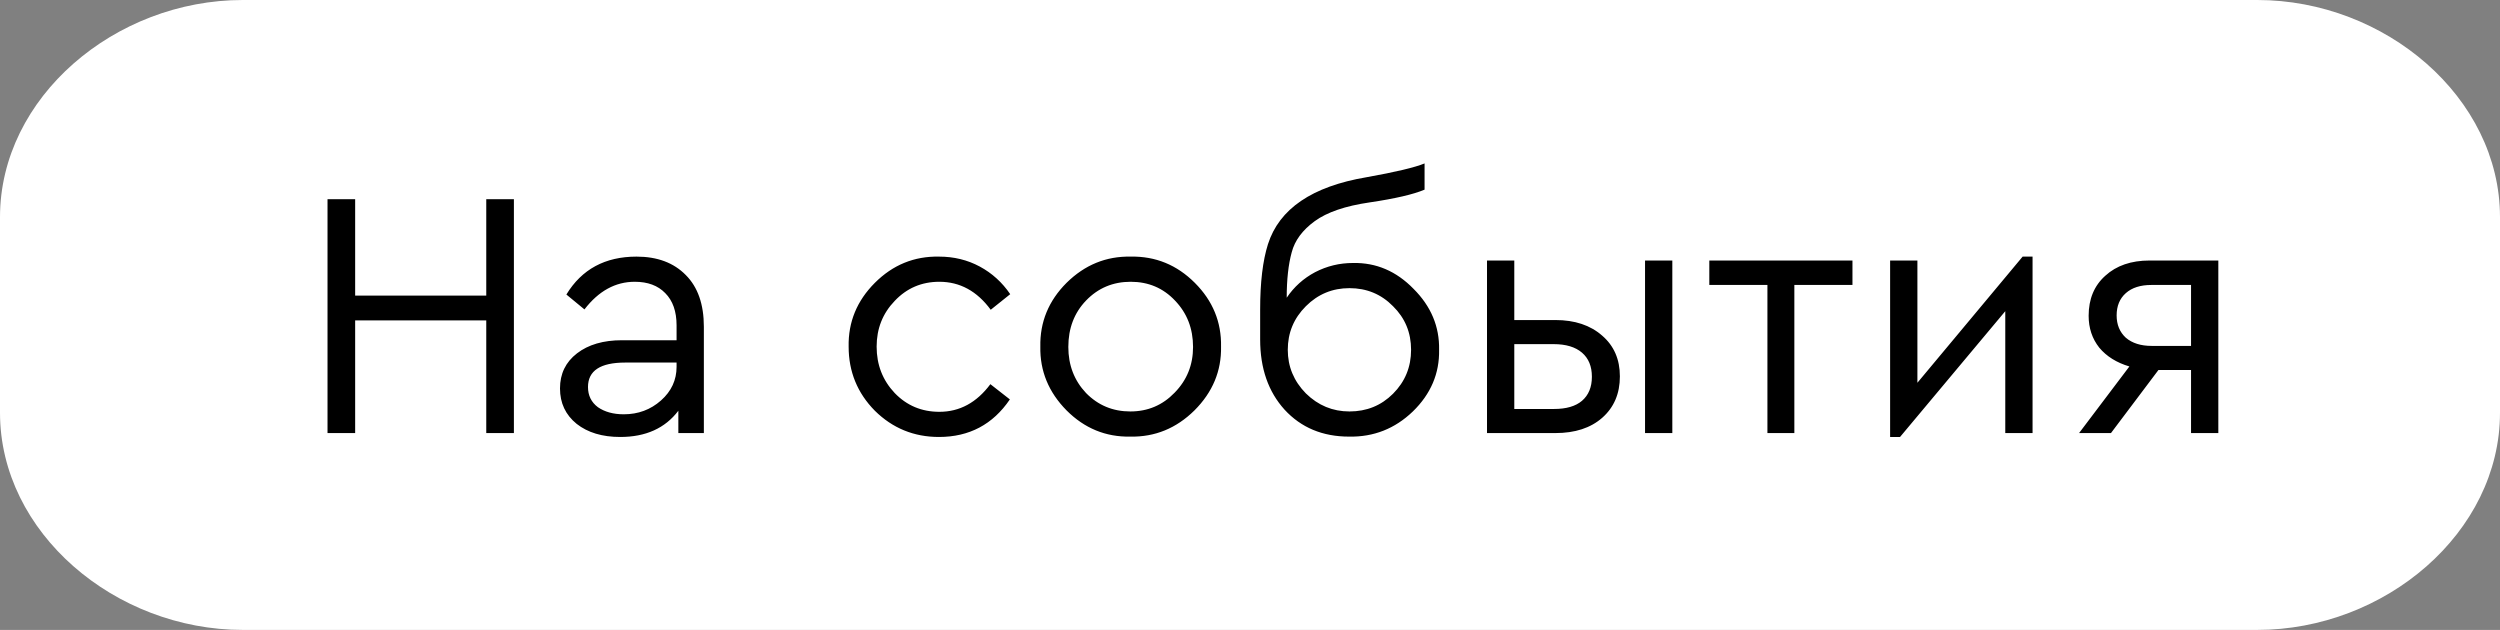
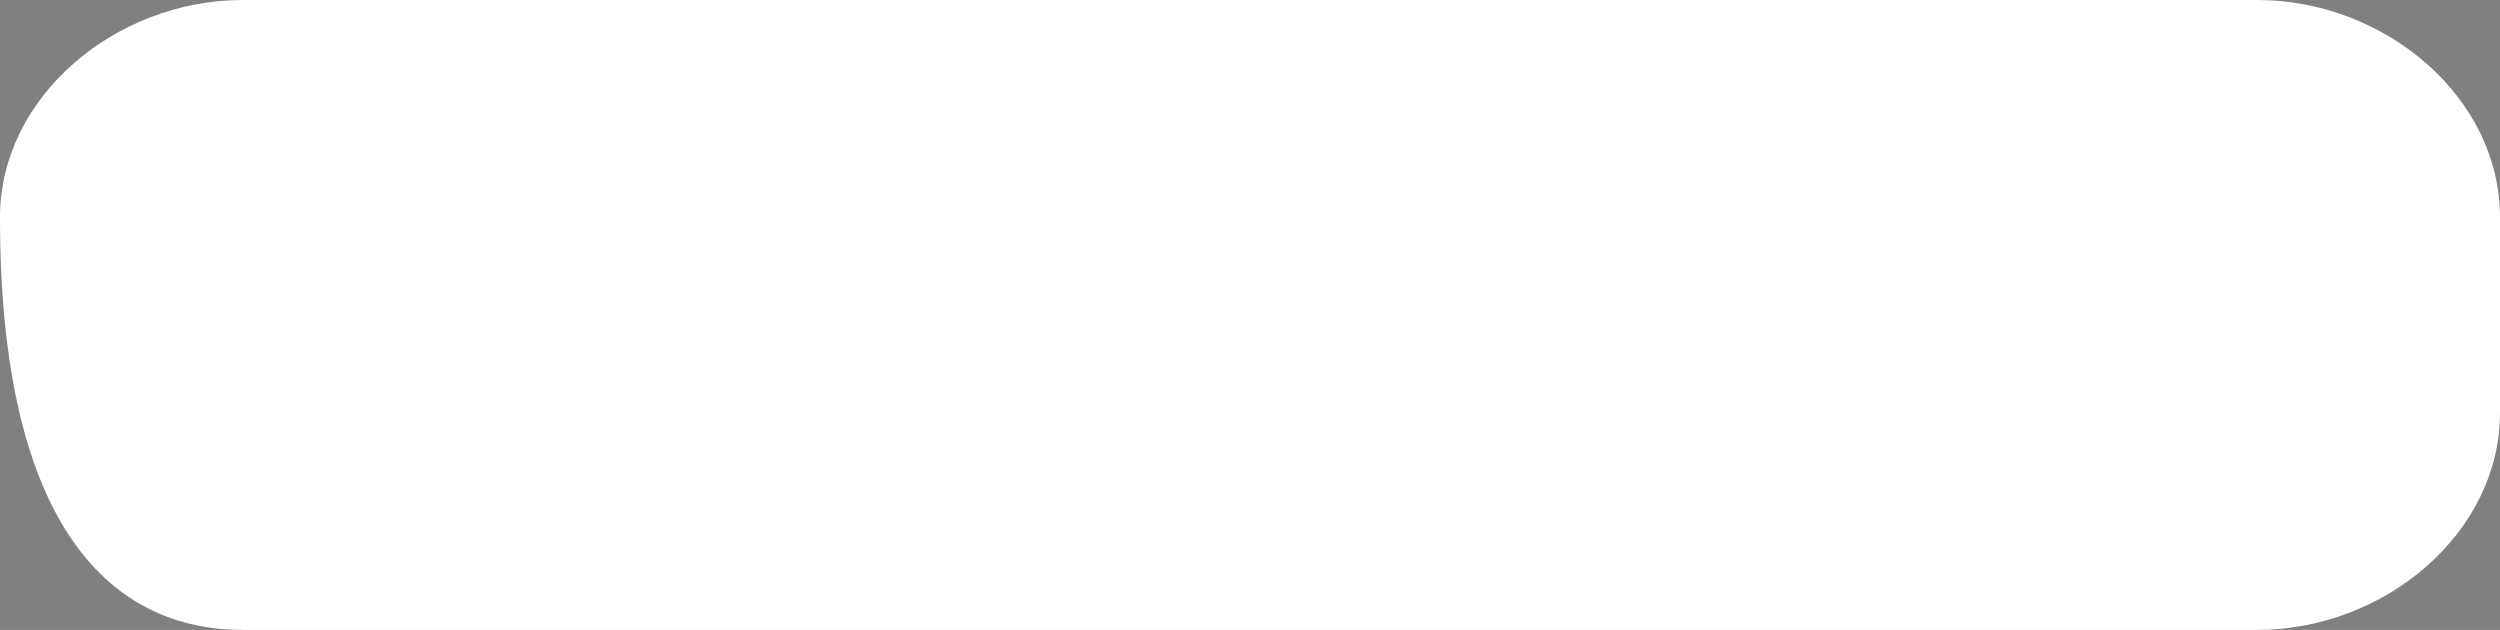
<svg xmlns="http://www.w3.org/2000/svg" width="127" height="32" viewBox="0 0 127 32" fill="none">
  <rect x="0" y="0" width="127" height="32" fill="#808080" stroke="none" />
-   <path d="M114.665 0H12.335C5.841 0 0 4.94 0 11.034V20.965C0 27.06 5.841 32 12.335 32H114.665C121.159 32 127 27.06 127 20.965V11.034C127 4.94 121.159 0 114.665 0Z" fill="white" style="fill:white;fill-opacity:1;" />
-   <path d="M16.638 22V10.12H18.042V15.016H24.702V10.12H26.106V22H24.702V16.276H18.042V22H16.638ZM35.756 16.6V22H34.46V20.866C33.788 21.754 32.804 22.198 31.508 22.198C30.596 22.198 29.858 21.976 29.294 21.532C28.73 21.076 28.448 20.476 28.448 19.732C28.448 18.988 28.736 18.394 29.312 17.95C29.888 17.506 30.65 17.284 31.598 17.284H34.37V16.528C34.37 15.82 34.178 15.274 33.794 14.89C33.422 14.506 32.906 14.314 32.246 14.314C31.262 14.314 30.41 14.782 29.69 15.718L28.772 14.962C29.552 13.678 30.74 13.036 32.336 13.036C33.392 13.036 34.226 13.348 34.838 13.972C35.45 14.584 35.756 15.46 35.756 16.6ZM34.37 18.634V18.418H31.76C30.5 18.418 29.87 18.832 29.87 19.66C29.87 20.092 30.038 20.434 30.374 20.686C30.722 20.926 31.16 21.046 31.688 21.046C32.42 21.046 33.05 20.812 33.578 20.344C34.106 19.876 34.37 19.306 34.37 18.634ZM43.111 17.608C43.087 16.36 43.531 15.28 44.443 14.368C45.355 13.456 46.441 13.012 47.701 13.036C48.457 13.036 49.147 13.204 49.771 13.54C50.395 13.876 50.911 14.344 51.319 14.944L50.329 15.736C49.633 14.788 48.763 14.314 47.719 14.314C46.819 14.314 46.063 14.638 45.451 15.286C44.839 15.922 44.533 16.696 44.533 17.608C44.533 18.532 44.839 19.318 45.451 19.966C46.063 20.602 46.819 20.92 47.719 20.92C48.751 20.92 49.615 20.452 50.311 19.516L51.301 20.29C50.437 21.562 49.237 22.198 47.701 22.198C46.429 22.198 45.343 21.754 44.443 20.866C43.555 19.966 43.111 18.88 43.111 17.608ZM52.849 17.608C52.825 16.36 53.269 15.28 54.181 14.368C55.105 13.456 56.191 13.012 57.439 13.036C58.699 13.012 59.785 13.456 60.697 14.368C61.609 15.28 62.053 16.36 62.029 17.608C62.053 18.844 61.603 19.924 60.679 20.848C59.755 21.76 58.669 22.204 57.421 22.18C56.173 22.204 55.093 21.76 54.181 20.848C53.269 19.924 52.825 18.844 52.849 17.608ZM60.607 17.626C60.607 16.69 60.301 15.904 59.689 15.268C59.089 14.632 58.339 14.314 57.439 14.314C56.539 14.314 55.783 14.632 55.171 15.268C54.571 15.892 54.271 16.678 54.271 17.626C54.271 18.55 54.571 19.33 55.171 19.966C55.783 20.59 56.533 20.902 57.421 20.902C58.309 20.902 59.059 20.584 59.671 19.948C60.295 19.312 60.607 18.538 60.607 17.626ZM73.106 17.77C73.129 18.97 72.686 20.014 71.773 20.902C70.862 21.778 69.781 22.204 68.534 22.18C67.189 22.18 66.097 21.724 65.257 20.812C64.43 19.9 64.016 18.712 64.016 17.248V15.718C64.016 14.35 64.147 13.246 64.412 12.406C64.987 10.606 66.656 9.472 69.415 9.004C70.891 8.74 71.876 8.506 72.368 8.302V9.634C71.803 9.874 70.874 10.09 69.578 10.282C68.341 10.462 67.412 10.78 66.787 11.236C66.163 11.692 65.773 12.22 65.618 12.82C65.45 13.432 65.365 14.2 65.365 15.124C65.737 14.572 66.218 14.14 66.805 13.828C67.406 13.516 68.047 13.36 68.731 13.36C69.907 13.336 70.933 13.774 71.809 14.674C72.698 15.562 73.129 16.594 73.106 17.77ZM70.766 20.002C71.377 19.39 71.683 18.646 71.683 17.77C71.683 16.894 71.377 16.156 70.766 15.556C70.165 14.944 69.427 14.638 68.552 14.638C67.688 14.638 66.95 14.944 66.338 15.556C65.725 16.168 65.419 16.906 65.419 17.77C65.419 18.622 65.725 19.36 66.338 19.984C66.962 20.596 67.7 20.902 68.552 20.902C69.427 20.902 70.165 20.602 70.766 20.002ZM75.54 22V13.234H76.926V16.258H79.014C79.998 16.258 80.79 16.522 81.39 17.05C81.99 17.566 82.29 18.256 82.29 19.12C82.29 19.996 81.99 20.698 81.39 21.226C80.802 21.742 80.01 22 79.014 22H75.54ZM83.568 22V13.234H84.954V22H83.568ZM76.926 20.776H78.942C79.566 20.776 80.04 20.638 80.364 20.362C80.7 20.074 80.868 19.666 80.868 19.138C80.868 18.61 80.7 18.202 80.364 17.914C80.028 17.626 79.548 17.482 78.924 17.482H76.926V20.776ZM89.785 22V14.476H86.833V13.234H94.105V14.476H91.153V22H89.785ZM102.75 13.036H103.254V22H101.868V15.808L96.522 22.198H96.018V13.234H97.404V19.444L102.75 13.036ZM109.199 13.234H112.691V22H111.305V18.796H109.649L107.237 22H105.617L108.173 18.616C107.525 18.424 107.015 18.106 106.643 17.662C106.283 17.206 106.103 16.666 106.103 16.042C106.103 15.19 106.385 14.512 106.949 14.008C107.513 13.492 108.263 13.234 109.199 13.234ZM111.305 17.572V14.476H109.289C108.737 14.476 108.305 14.614 107.993 14.89C107.681 15.166 107.525 15.544 107.525 16.024C107.525 16.492 107.681 16.87 107.993 17.158C108.317 17.434 108.755 17.572 109.307 17.572H111.305Z" fill="#98A0A5" style="fill:#98A0A5;fill:color(display-p3 0.596 0.627 0.647);fill-opacity:1;" />
+   <path d="M114.665 0H12.335C5.841 0 0 4.94 0 11.034C0 27.06 5.841 32 12.335 32H114.665C121.159 32 127 27.06 127 20.965V11.034C127 4.94 121.159 0 114.665 0Z" fill="white" style="fill:white;fill-opacity:1;" />
</svg>